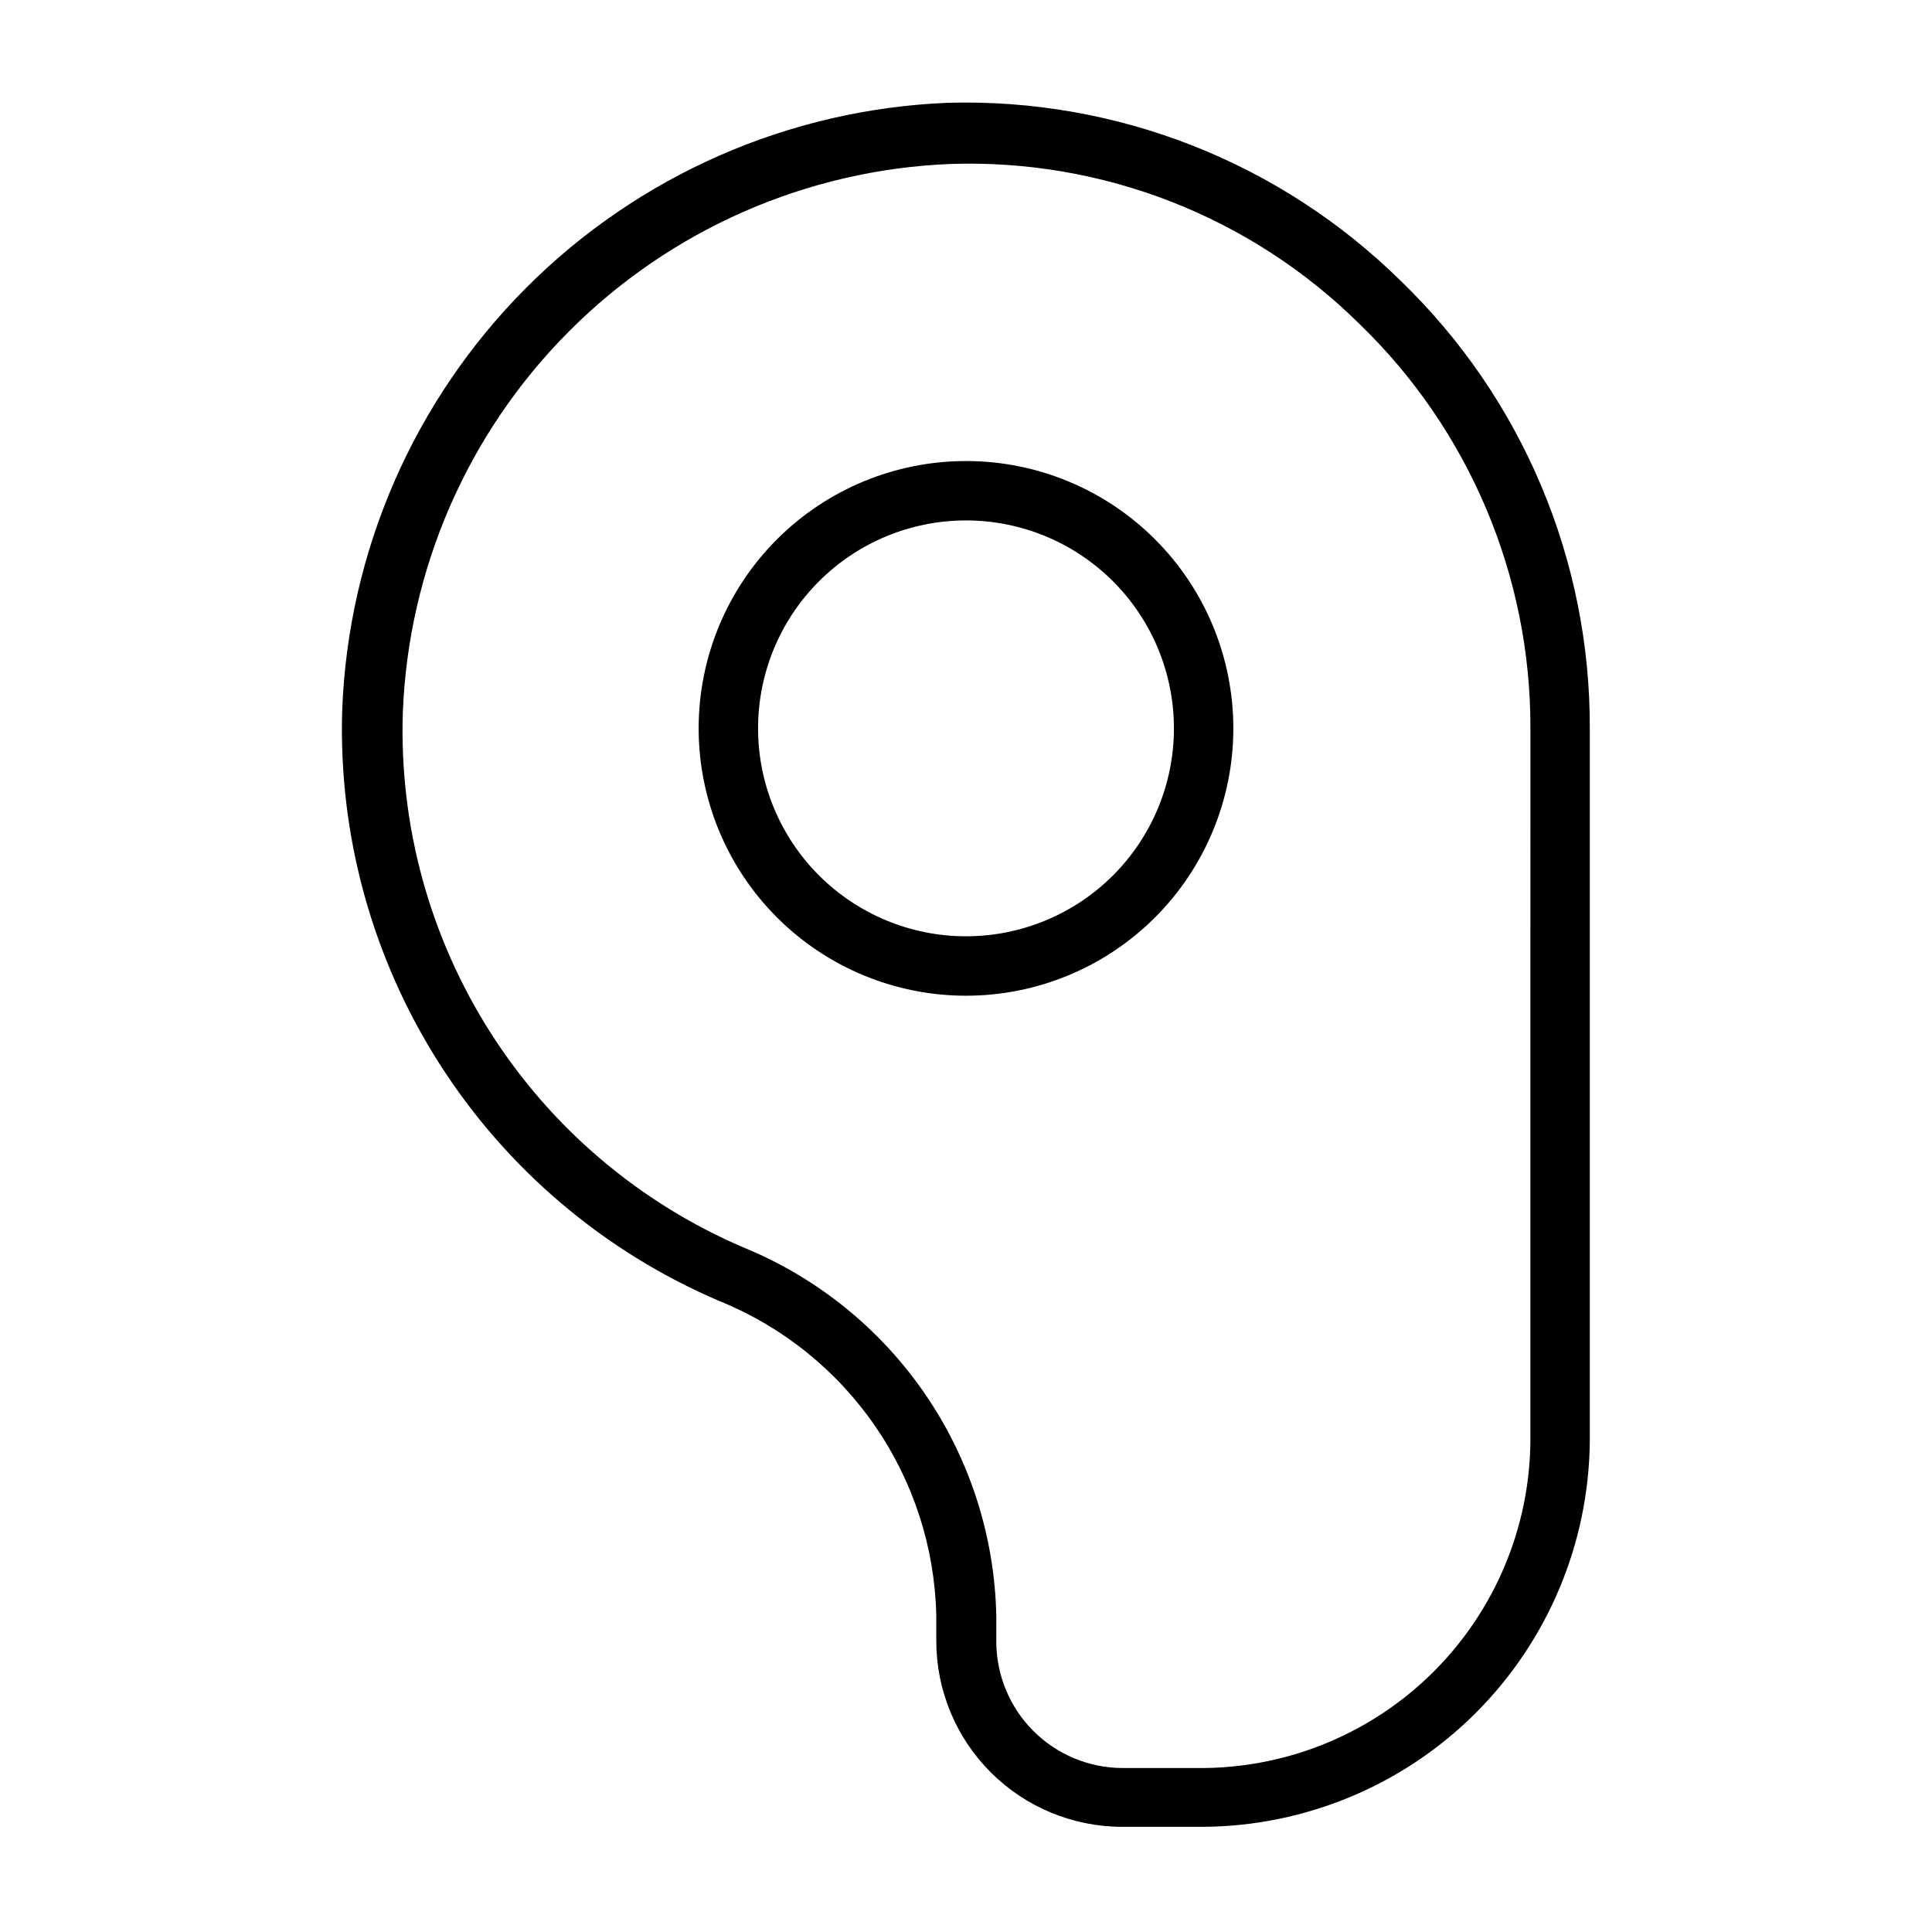
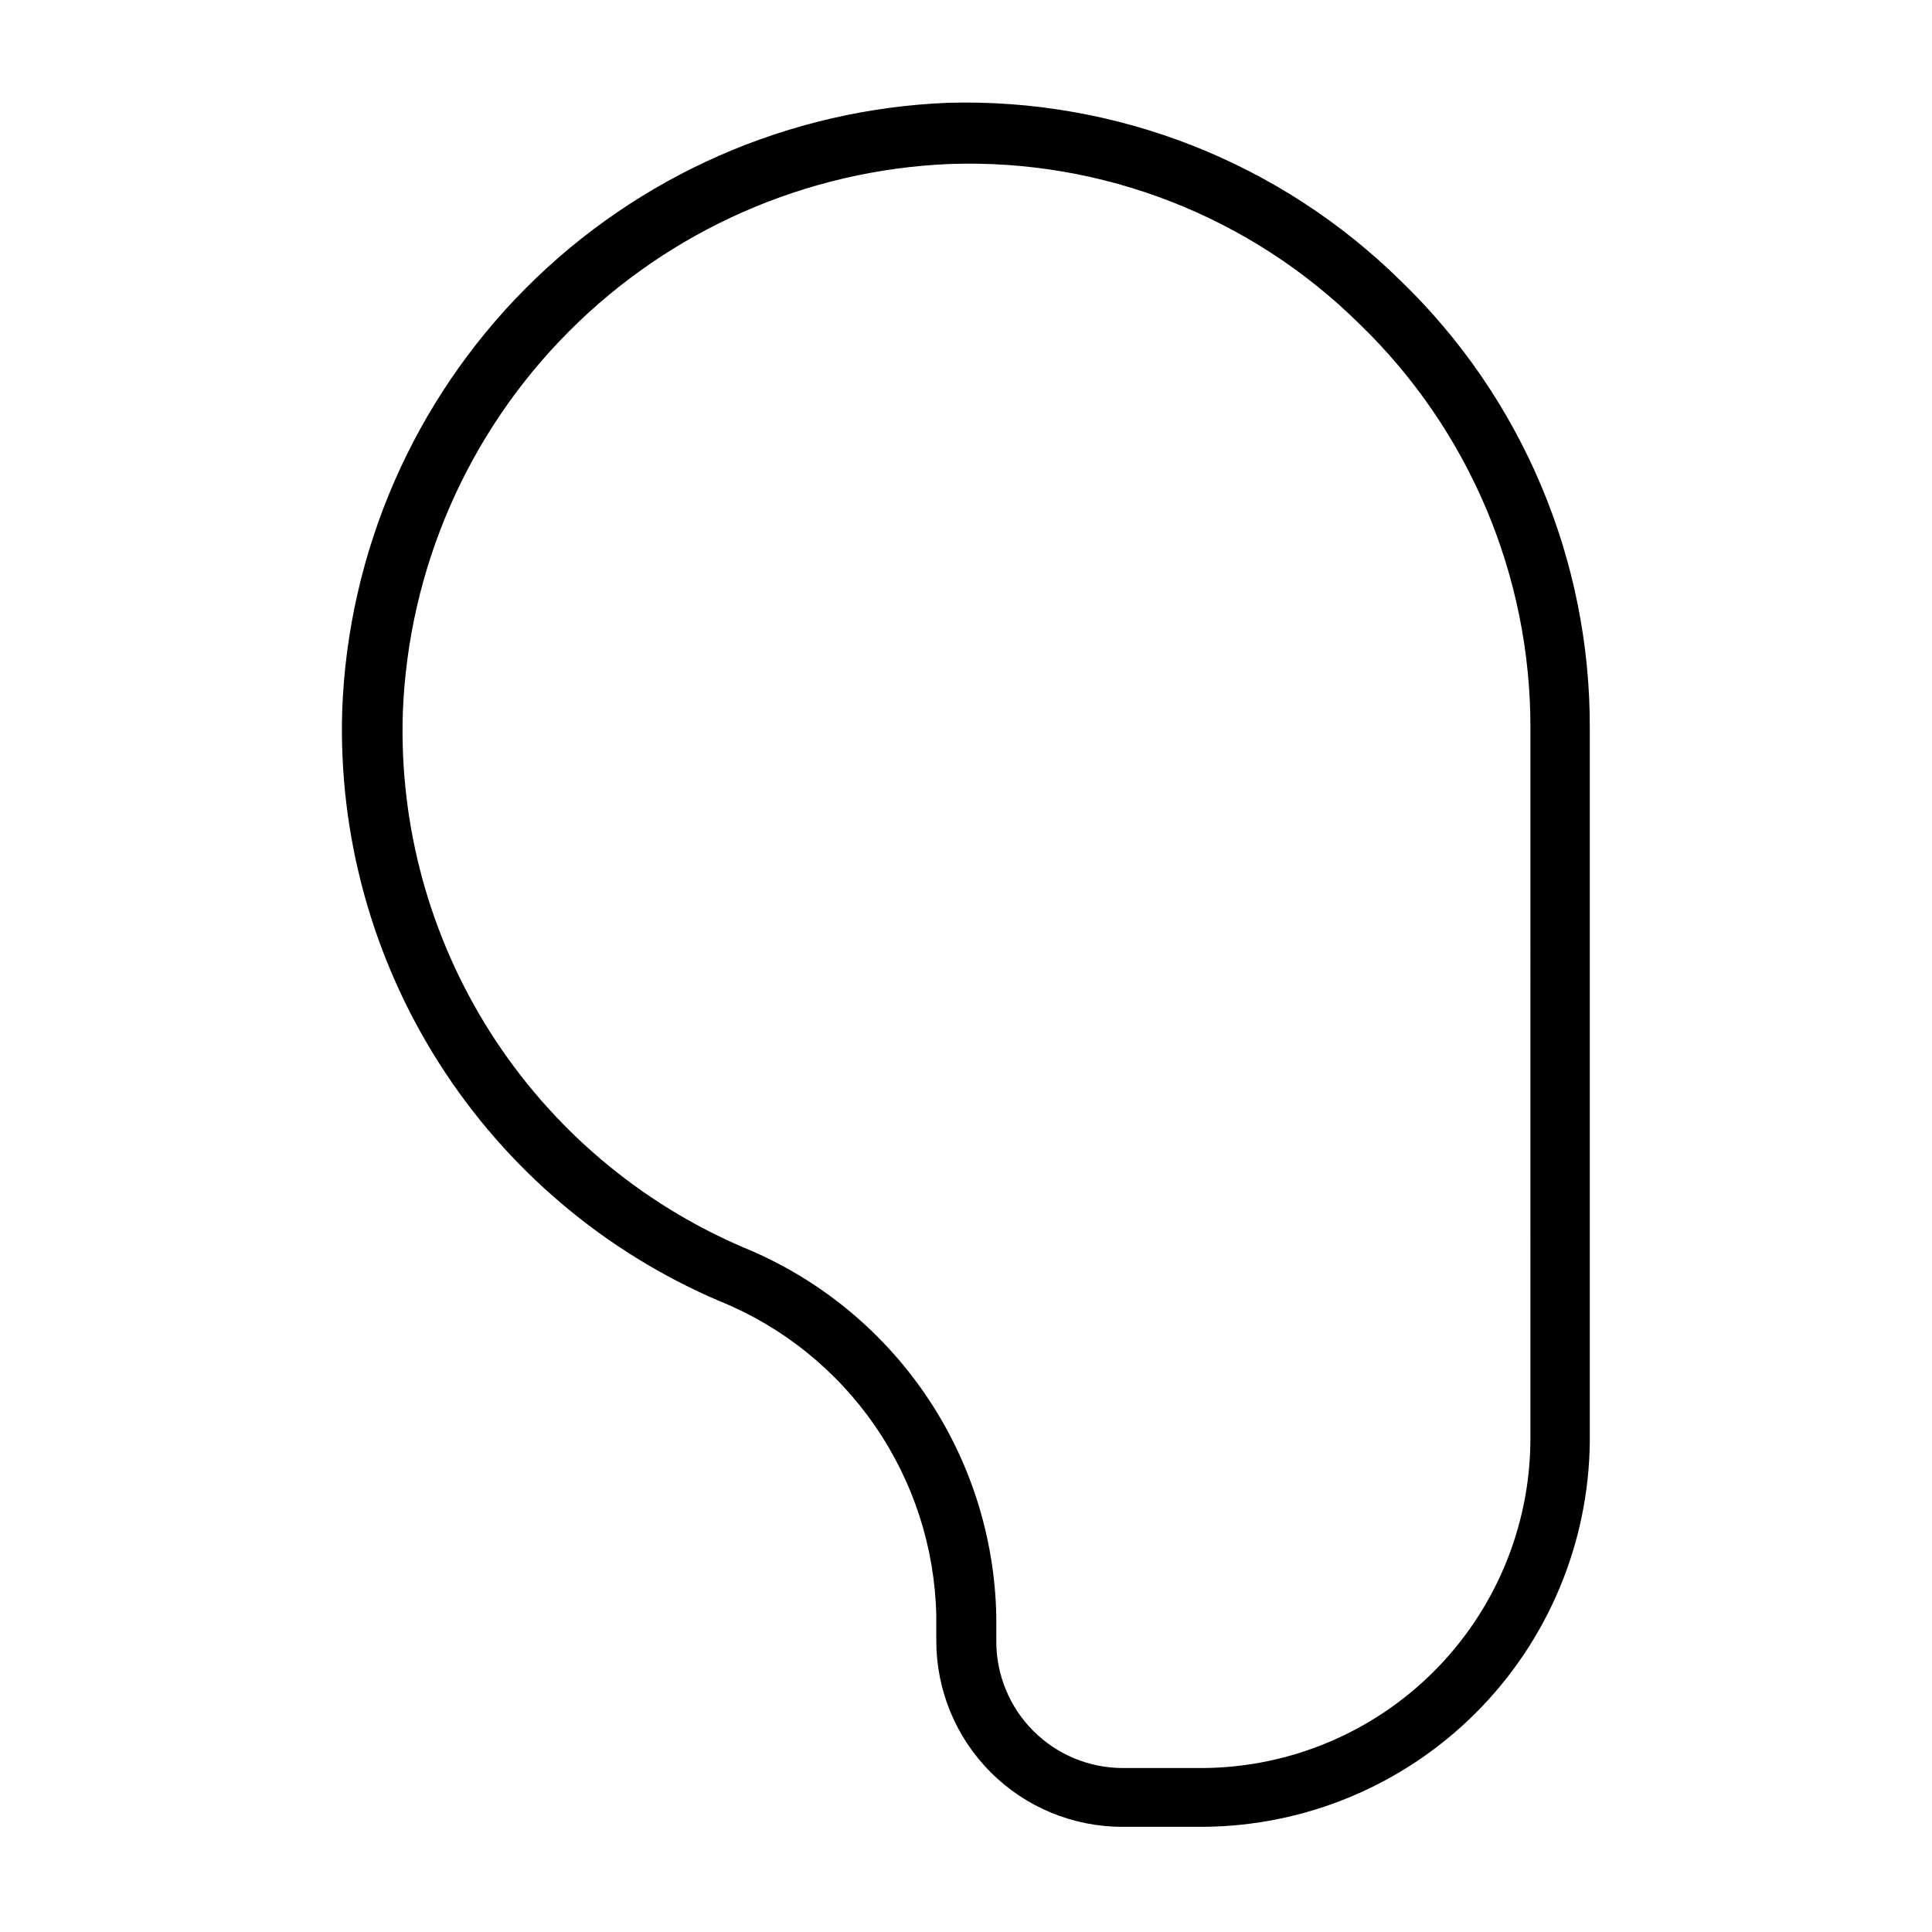
<svg xmlns="http://www.w3.org/2000/svg" fill="#000000" width="800px" height="800px" version="1.1" viewBox="144 144 512 512">
  <g>
-     <path d="m400 266.18c-18.793 0-36.812 7.461-50.098 20.75-13.289 13.285-20.754 31.305-20.754 50.098 0 18.789 7.465 36.809 20.754 50.098 13.285 13.285 31.305 20.75 50.098 20.75 18.789 0 36.809-7.465 50.098-20.75 13.285-13.289 20.75-31.309 20.75-50.098 0-18.793-7.465-36.812-20.75-50.098-13.289-13.289-31.309-20.75-50.098-20.75zm0 125.95v-0.004c-14.617 0-28.633-5.805-38.965-16.137-10.336-10.336-16.141-24.352-16.141-38.965 0-14.617 5.805-28.633 16.141-38.965 10.332-10.336 24.348-16.141 38.965-16.141 14.613 0 28.629 5.805 38.965 16.141 10.332 10.332 16.137 24.348 16.137 38.965 0 14.613-5.805 28.629-16.137 38.965-10.336 10.332-24.352 16.137-38.965 16.137z" />
    <path d="m515.25 218.47c-15.781-15.551-34.547-27.754-55.16-35.871-20.617-8.113-42.664-11.98-64.812-11.359-42.133 1.676-82.082 19.199-111.86 49.059-29.773 29.863-47.18 69.863-48.73 112-1.012 33.113 7.988 65.762 25.824 93.684 17.836 27.918 43.676 49.809 74.148 62.812 16.664 6.754 30.984 18.242 41.195 33.043 10.211 14.801 15.867 32.266 16.27 50.242v6.769c0 13.07 5.191 25.602 14.434 34.844 9.242 9.242 21.777 14.434 34.848 14.434h21.57c27.047-0.203 52.934-11.031 72.078-30.145 19.145-19.113 30.008-44.984 30.258-72.035v-188.93c0.074-22.117-4.32-44.02-12.926-64.391-8.602-20.375-21.238-38.797-37.141-54.164zm34.32 307.48c-0.203 22.902-9.395 44.809-25.59 61.004-16.195 16.195-38.102 25.383-61 25.59h-21.57c-8.84-0.043-17.305-3.57-23.555-9.82-6.254-6.25-9.781-14.719-9.824-23.559v-6.769c-0.391-21.047-6.938-41.52-18.828-58.895s-28.605-30.887-48.082-38.875c-27.578-11.777-50.957-31.602-67.082-56.883s-24.242-54.844-23.289-84.812c1.434-38.043 17.156-74.148 44.031-101.11 26.879-26.965 62.93-42.805 100.97-44.363 40.449-1.41 79.688 13.91 108.48 42.352 29.082 28.078 45.457 66.797 45.344 107.22z" />
  </g>
</svg>